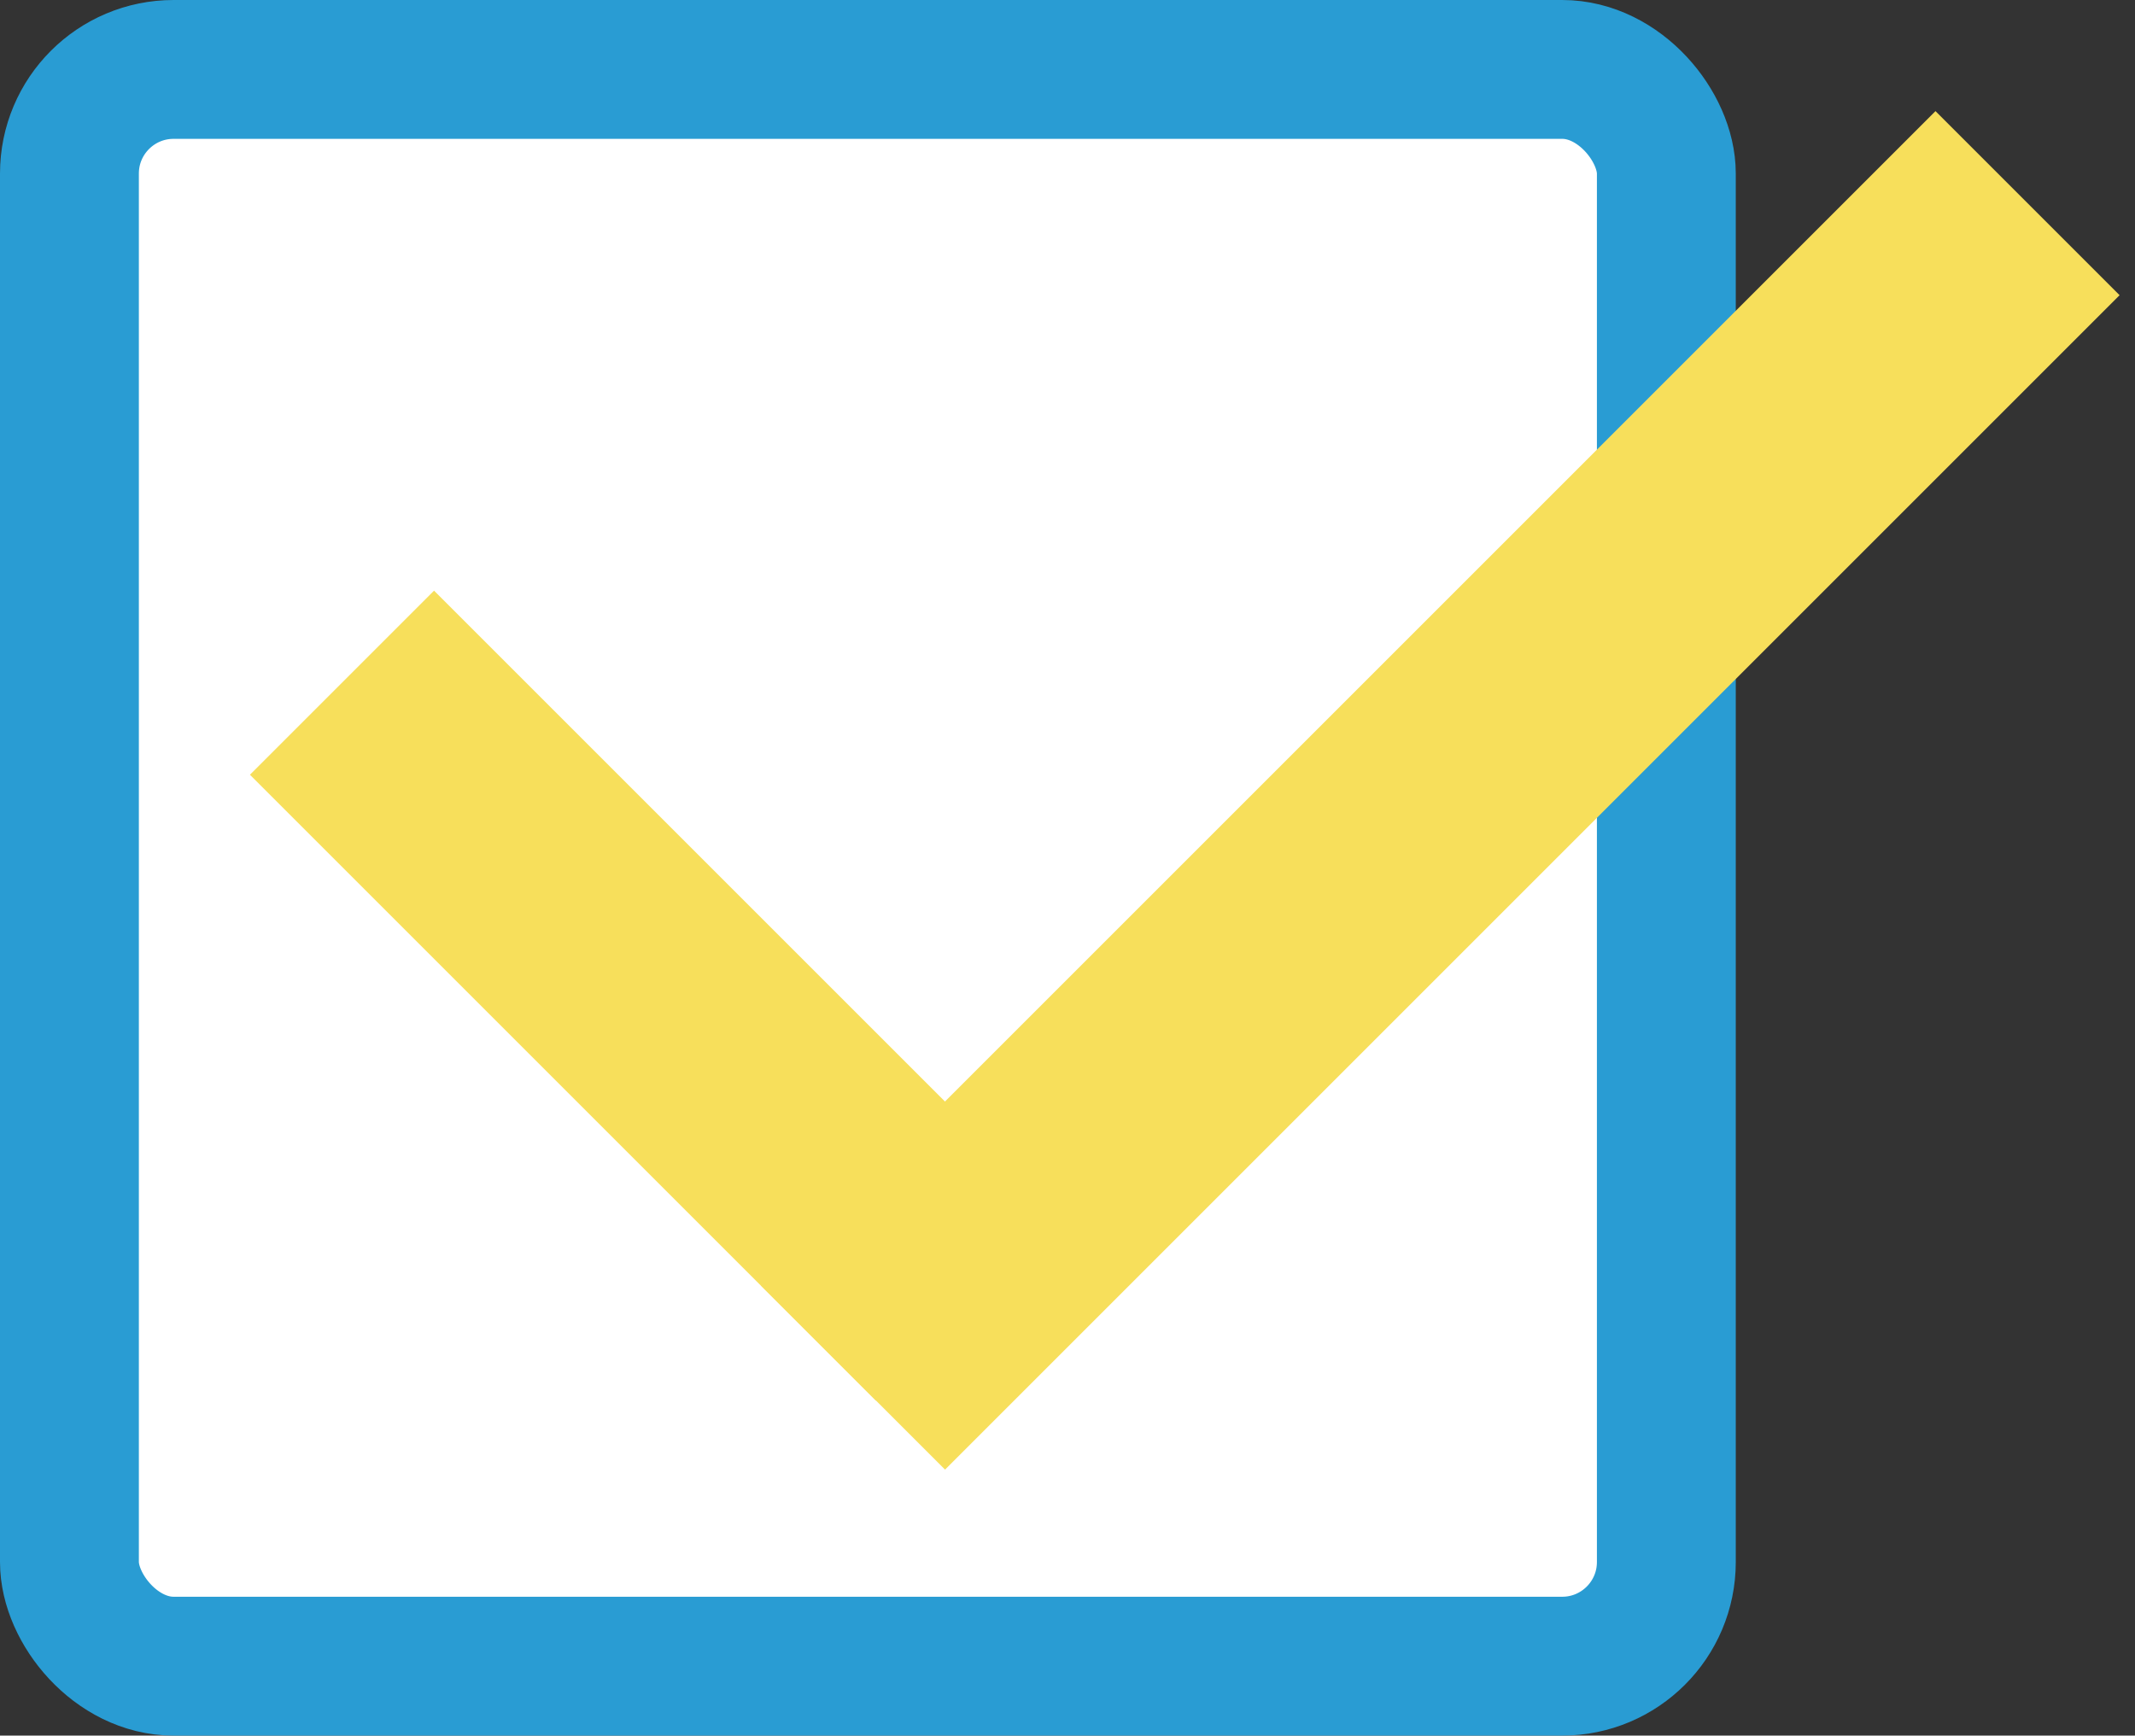
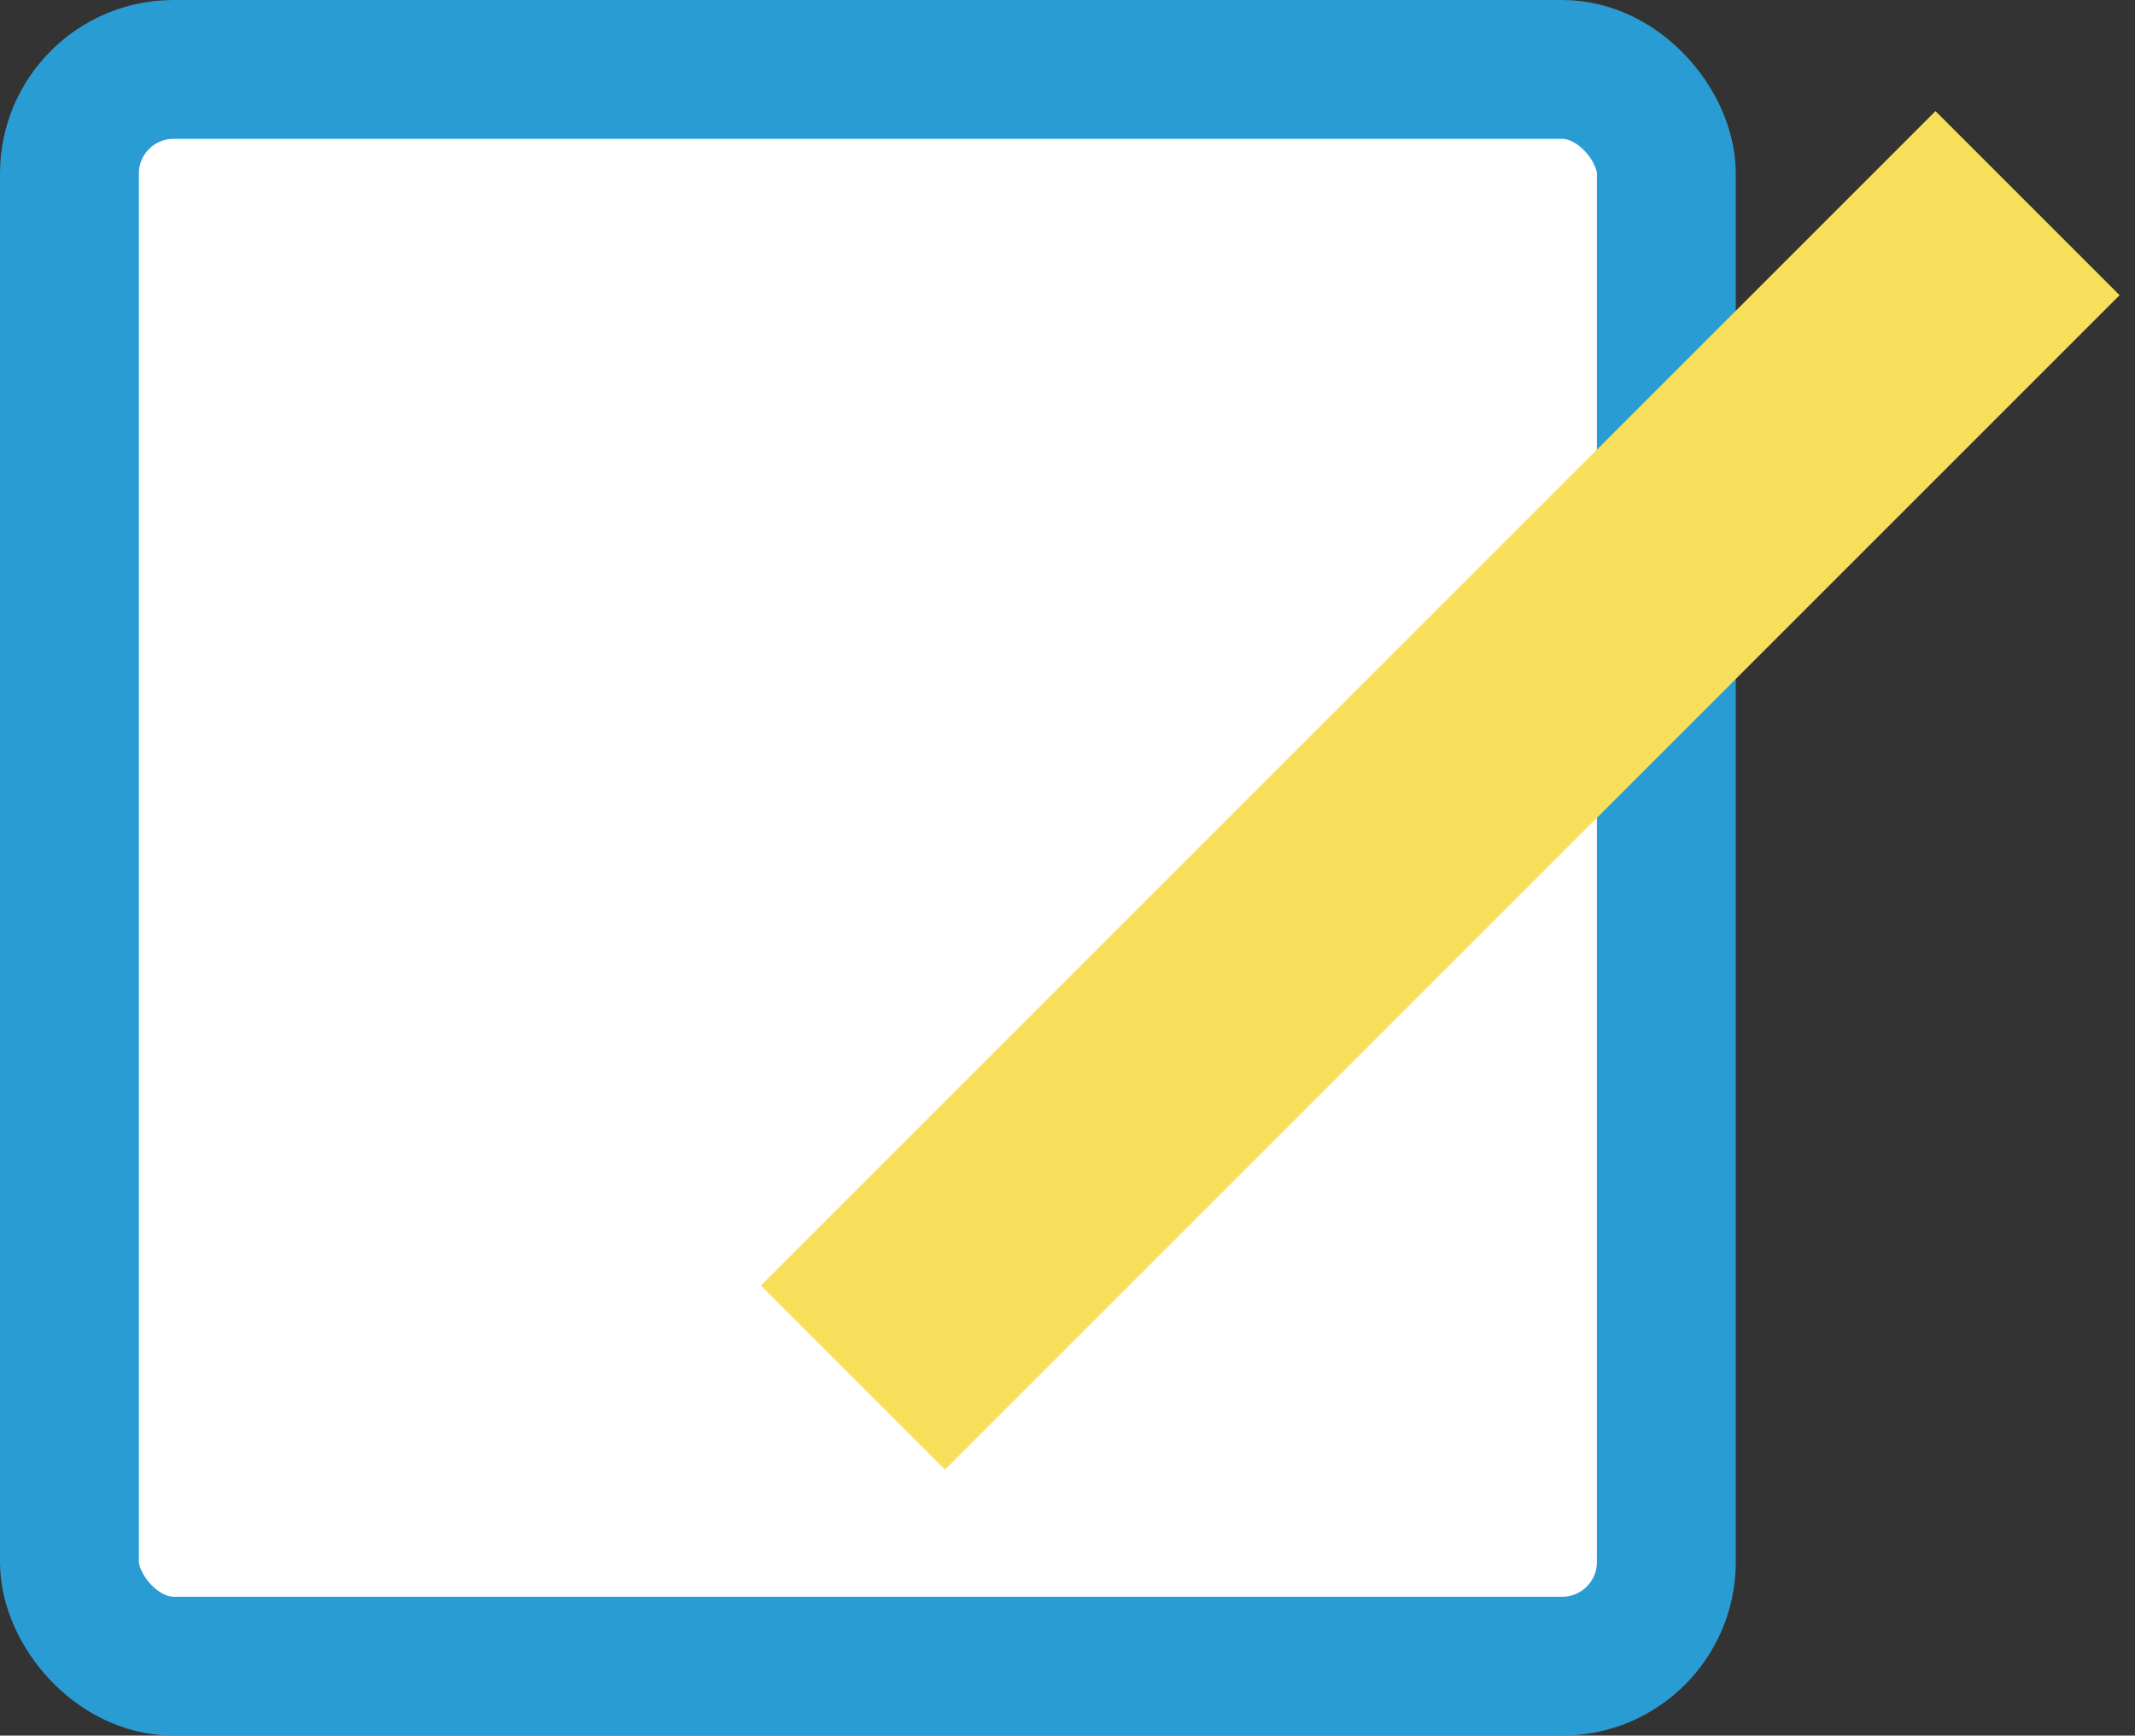
<svg xmlns="http://www.w3.org/2000/svg" width="123" height="100" viewBox="0 0 123 100" fill="none">
  <rect x="0" y="0" width="123" height="100" fill="#333333" stroke="none" />
  <rect x="4" y="4" width="92" height="92" rx="6" fill="white" stroke="#299CD3" stroke-width="8" />
-   <rect x="14.399" y="44.638" width="15" height="51" transform="rotate(-45 14.399 44.638)" fill="#F7DF5B" />
  <rect x="111.506" y="6.402" width="15" height="95.695" transform="rotate(45 111.506 6.402)" fill="#F7DF5B" />
</svg>